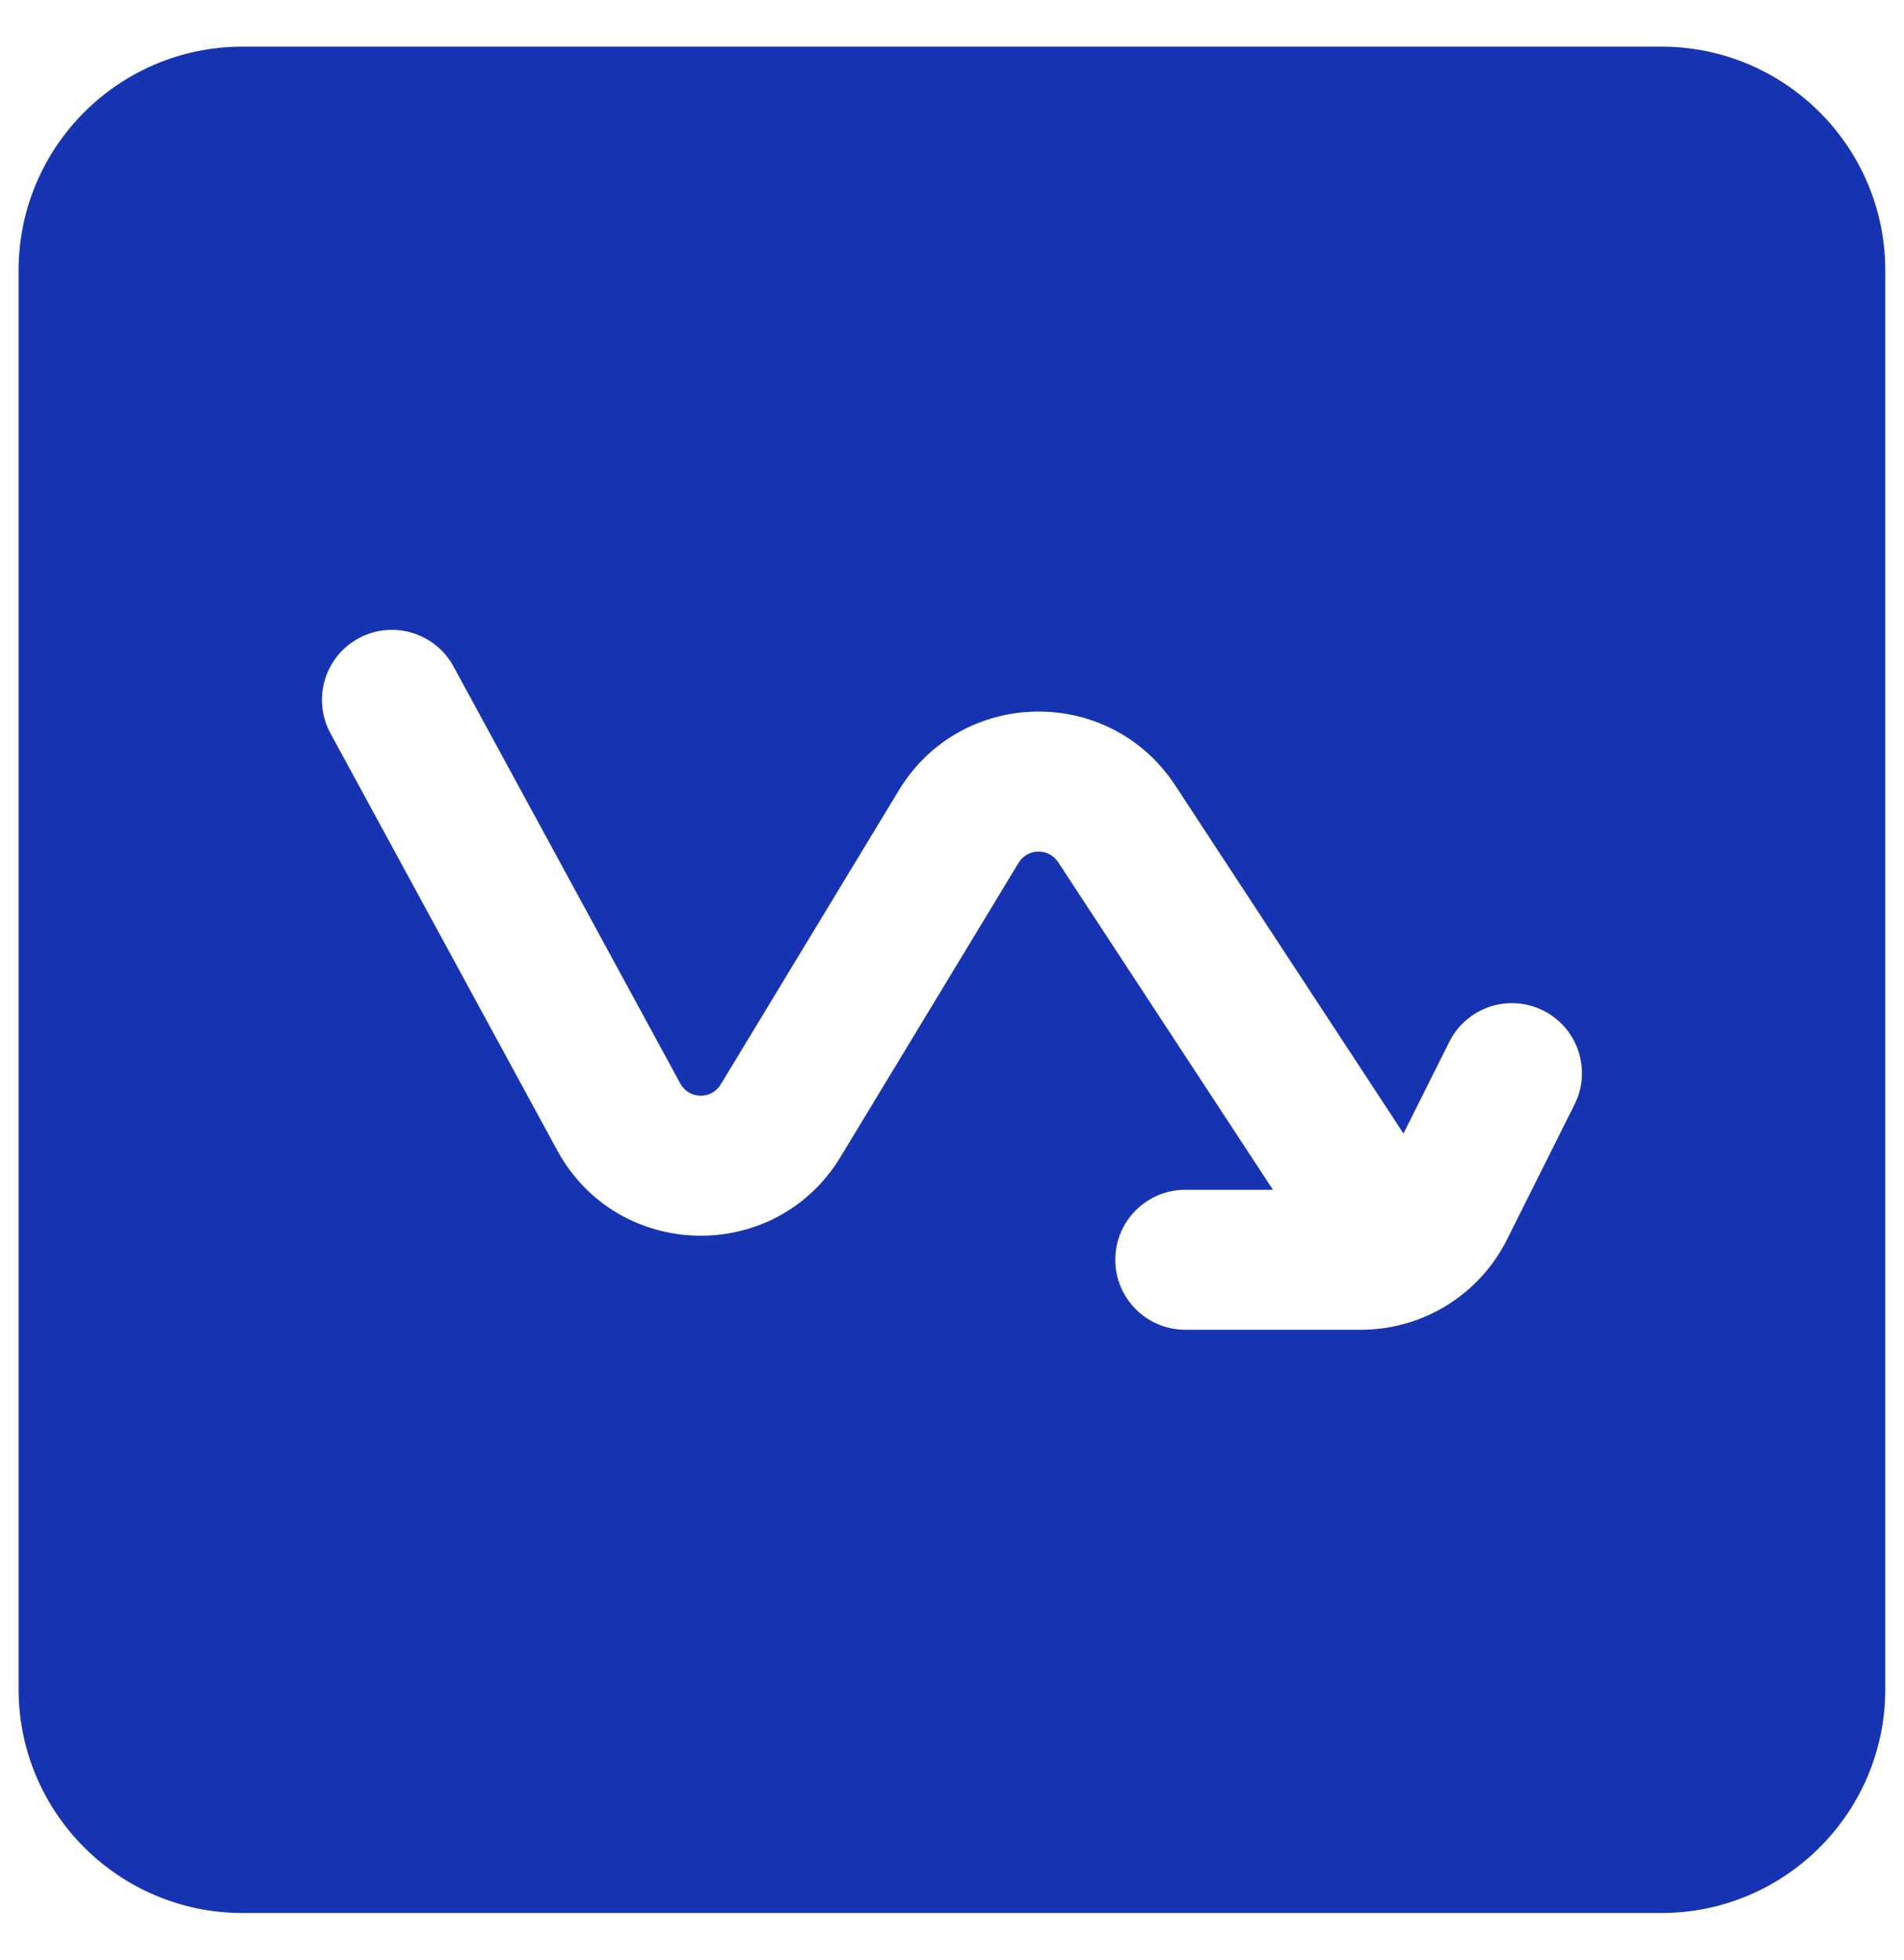
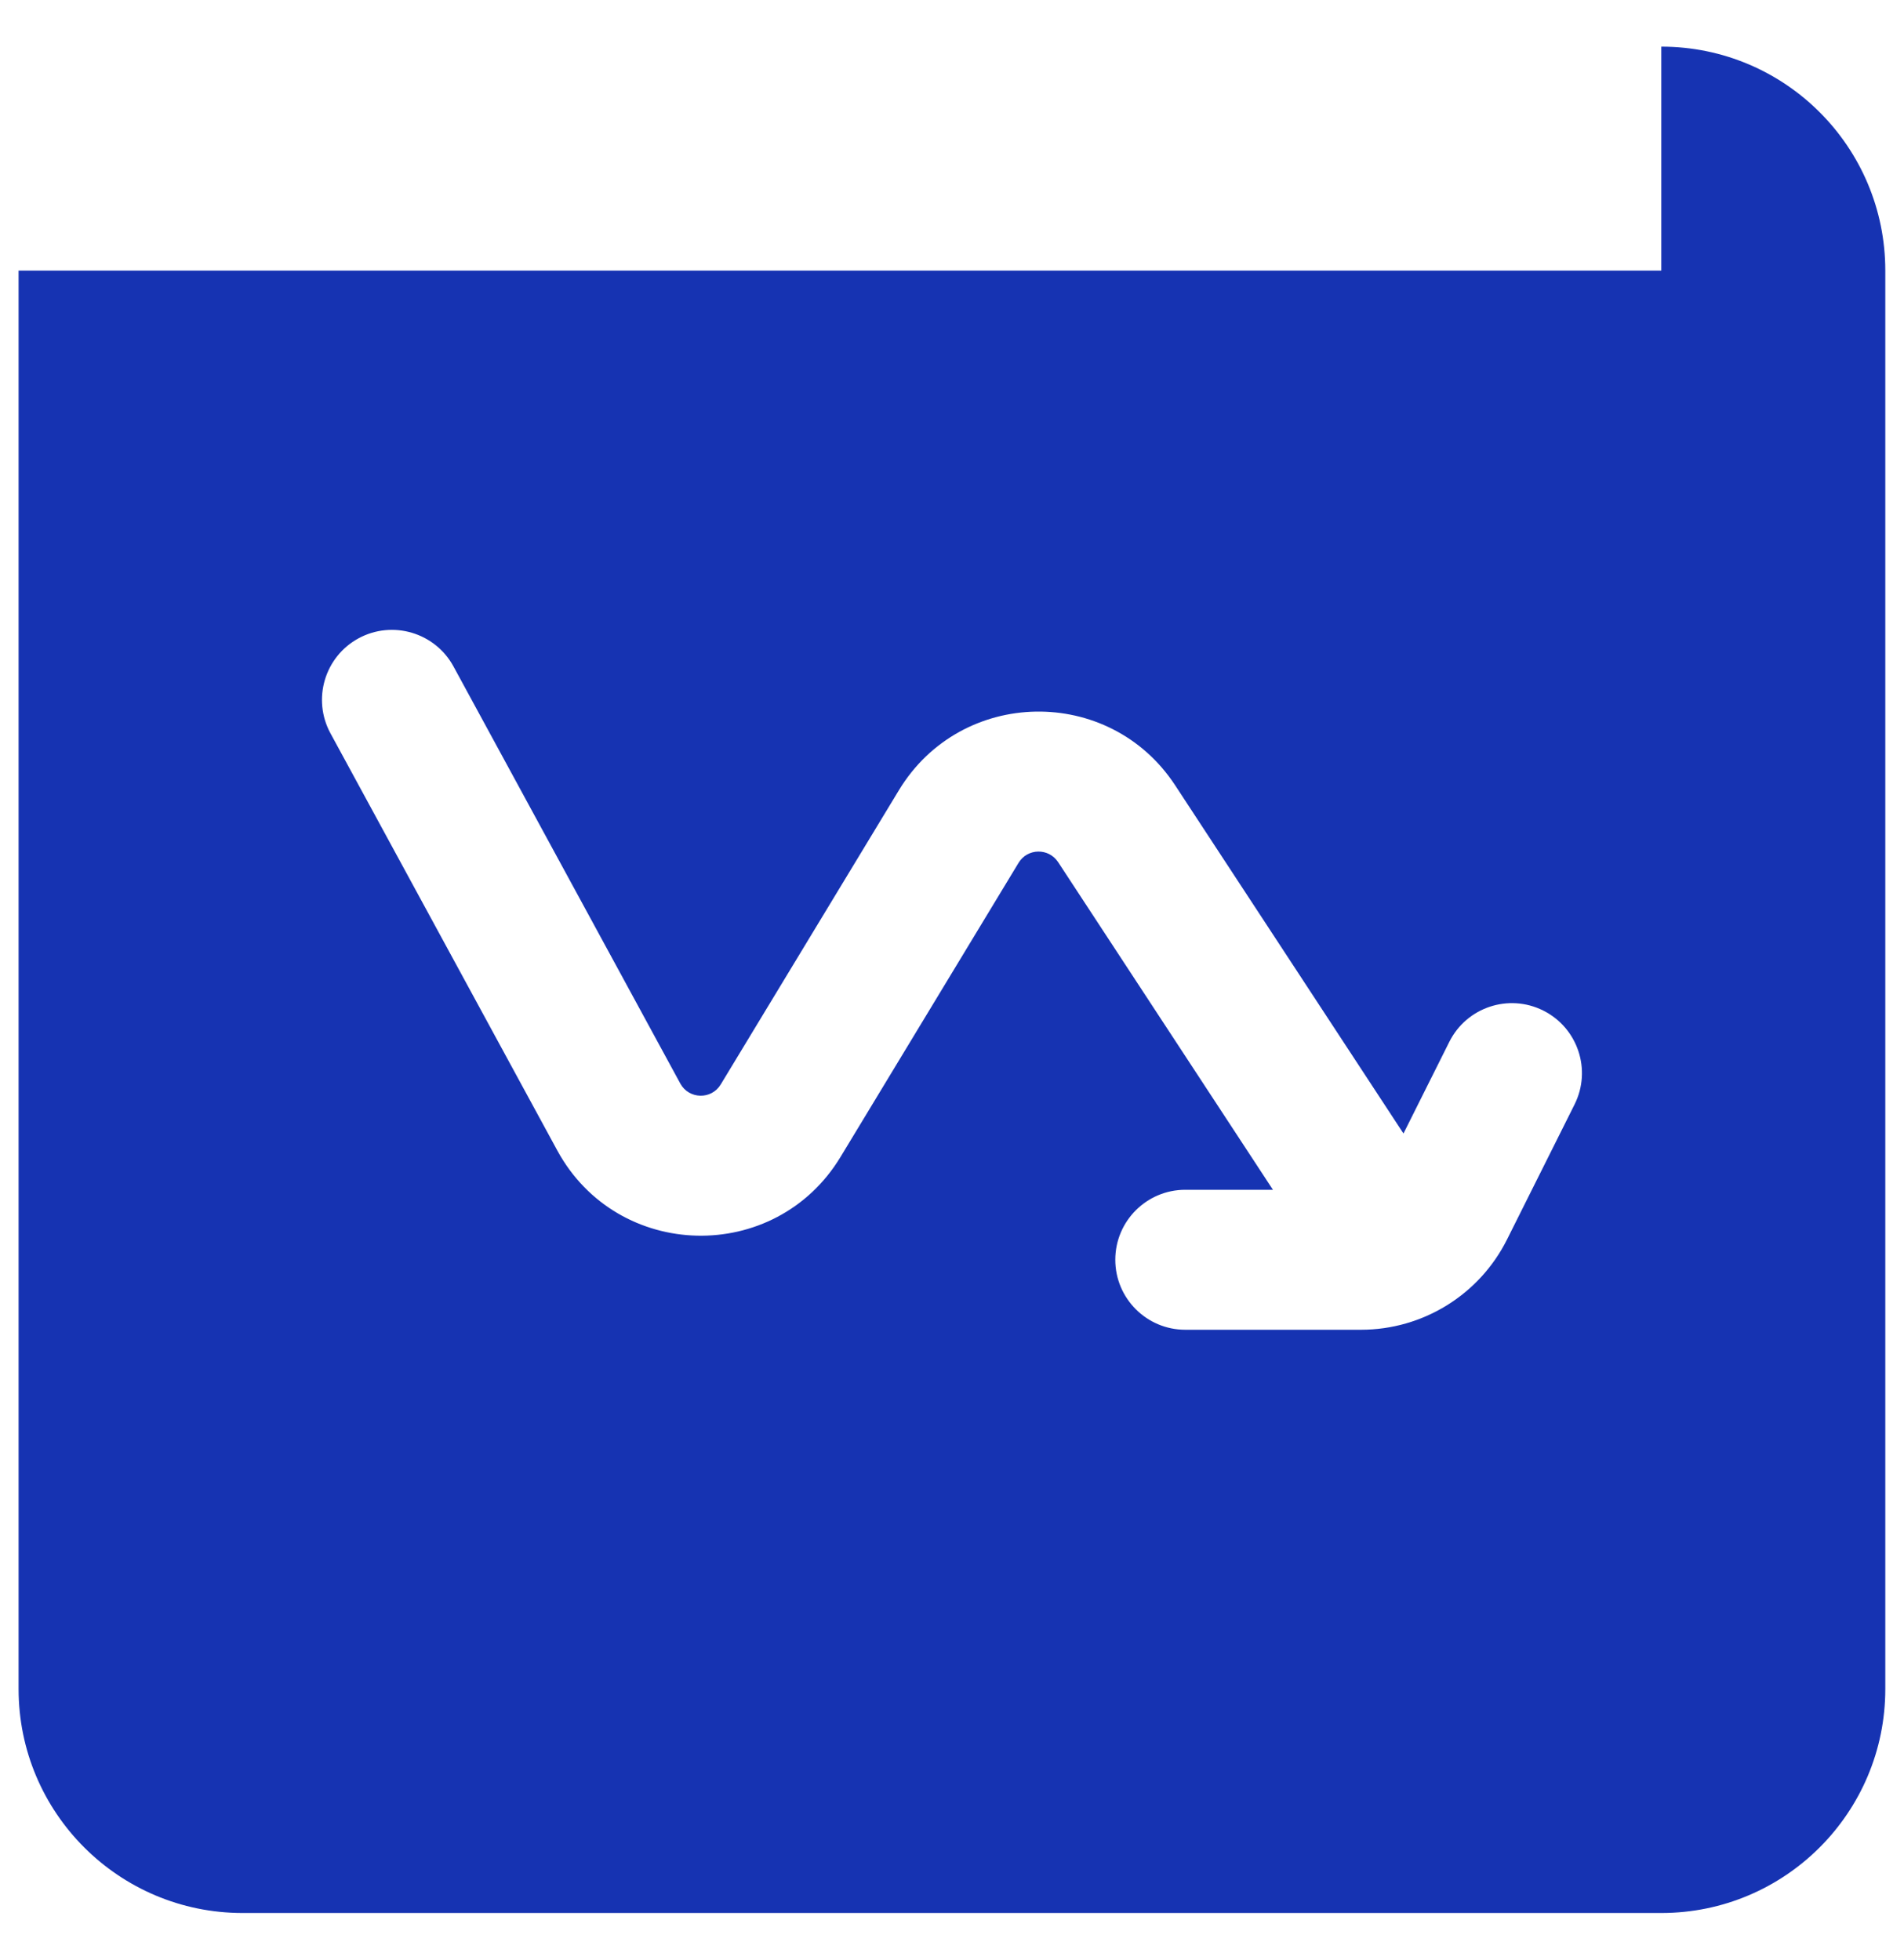
<svg xmlns="http://www.w3.org/2000/svg" width="34" height="35" viewBox="0 0 34 35" fill="none">
-   <path d="M29.666 0.833C31.875 0.833 33.666 2.624 33.666 4.833V30.167C33.666 32.376 31.875 34.167 29.666 34.167H4.332C2.123 34.167 0.332 32.376 0.332 30.167V4.833C0.332 2.624 2.123 0.833 4.332 0.833H29.666ZM8.098 11.903C7.768 11.297 7.009 11.072 6.402 11.401C5.796 11.731 5.572 12.49 5.901 13.097L9.951 20.547C11.027 22.525 13.843 22.59 15.009 20.664L18.189 15.41C18.348 15.148 18.726 15.141 18.895 15.398L22.731 21.25H21.166C20.476 21.25 19.916 21.81 19.916 22.5C19.916 23.19 20.476 23.75 21.166 23.75H24.303C25.407 23.75 26.417 23.126 26.911 22.138L28.117 19.726C28.426 19.108 28.175 18.358 27.558 18.049C26.94 17.74 26.19 17.99 25.881 18.607L25.062 20.245L20.985 14.026C19.809 12.232 17.162 12.28 16.051 14.115L12.87 19.369C12.704 19.644 12.302 19.635 12.148 19.352L8.098 11.903Z" fill="#1633B2" />
+   <path d="M29.666 0.833C31.875 0.833 33.666 2.624 33.666 4.833V30.167C33.666 32.376 31.875 34.167 29.666 34.167H4.332C2.123 34.167 0.332 32.376 0.332 30.167V4.833H29.666ZM8.098 11.903C7.768 11.297 7.009 11.072 6.402 11.401C5.796 11.731 5.572 12.49 5.901 13.097L9.951 20.547C11.027 22.525 13.843 22.59 15.009 20.664L18.189 15.41C18.348 15.148 18.726 15.141 18.895 15.398L22.731 21.25H21.166C20.476 21.25 19.916 21.81 19.916 22.5C19.916 23.19 20.476 23.75 21.166 23.75H24.303C25.407 23.75 26.417 23.126 26.911 22.138L28.117 19.726C28.426 19.108 28.175 18.358 27.558 18.049C26.94 17.74 26.19 17.99 25.881 18.607L25.062 20.245L20.985 14.026C19.809 12.232 17.162 12.28 16.051 14.115L12.87 19.369C12.704 19.644 12.302 19.635 12.148 19.352L8.098 11.903Z" fill="#1633B2" />
</svg>